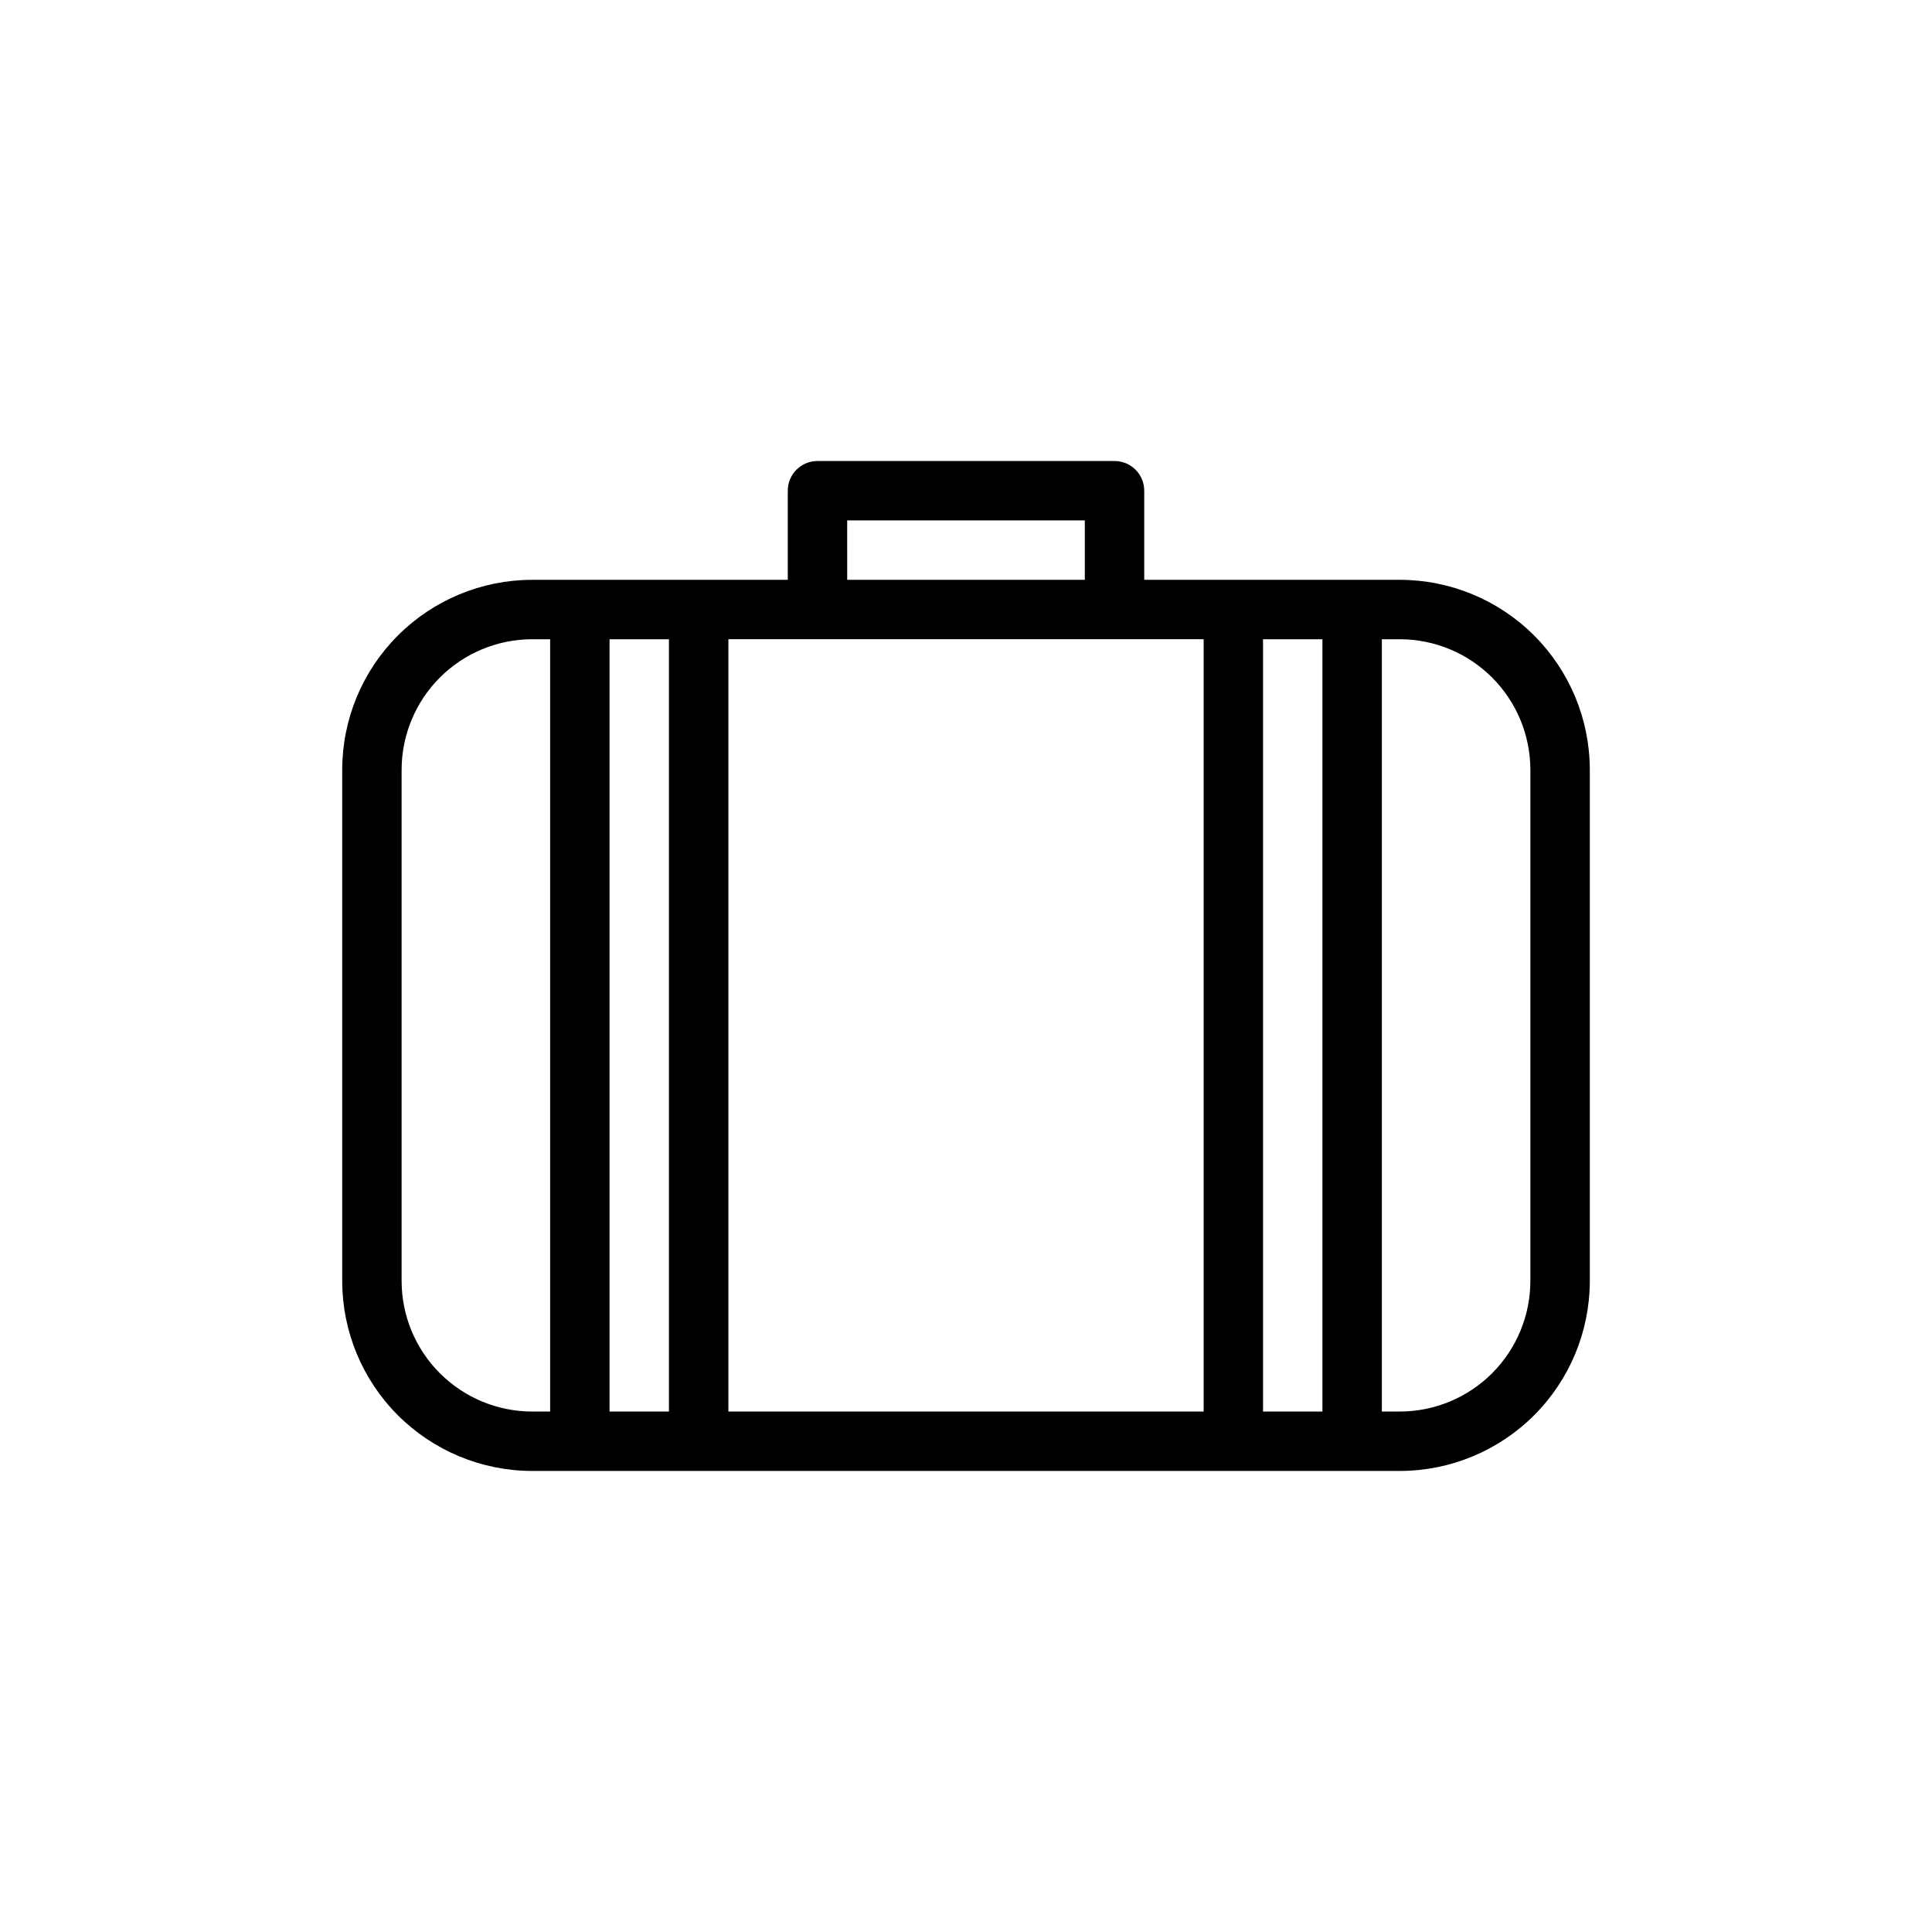
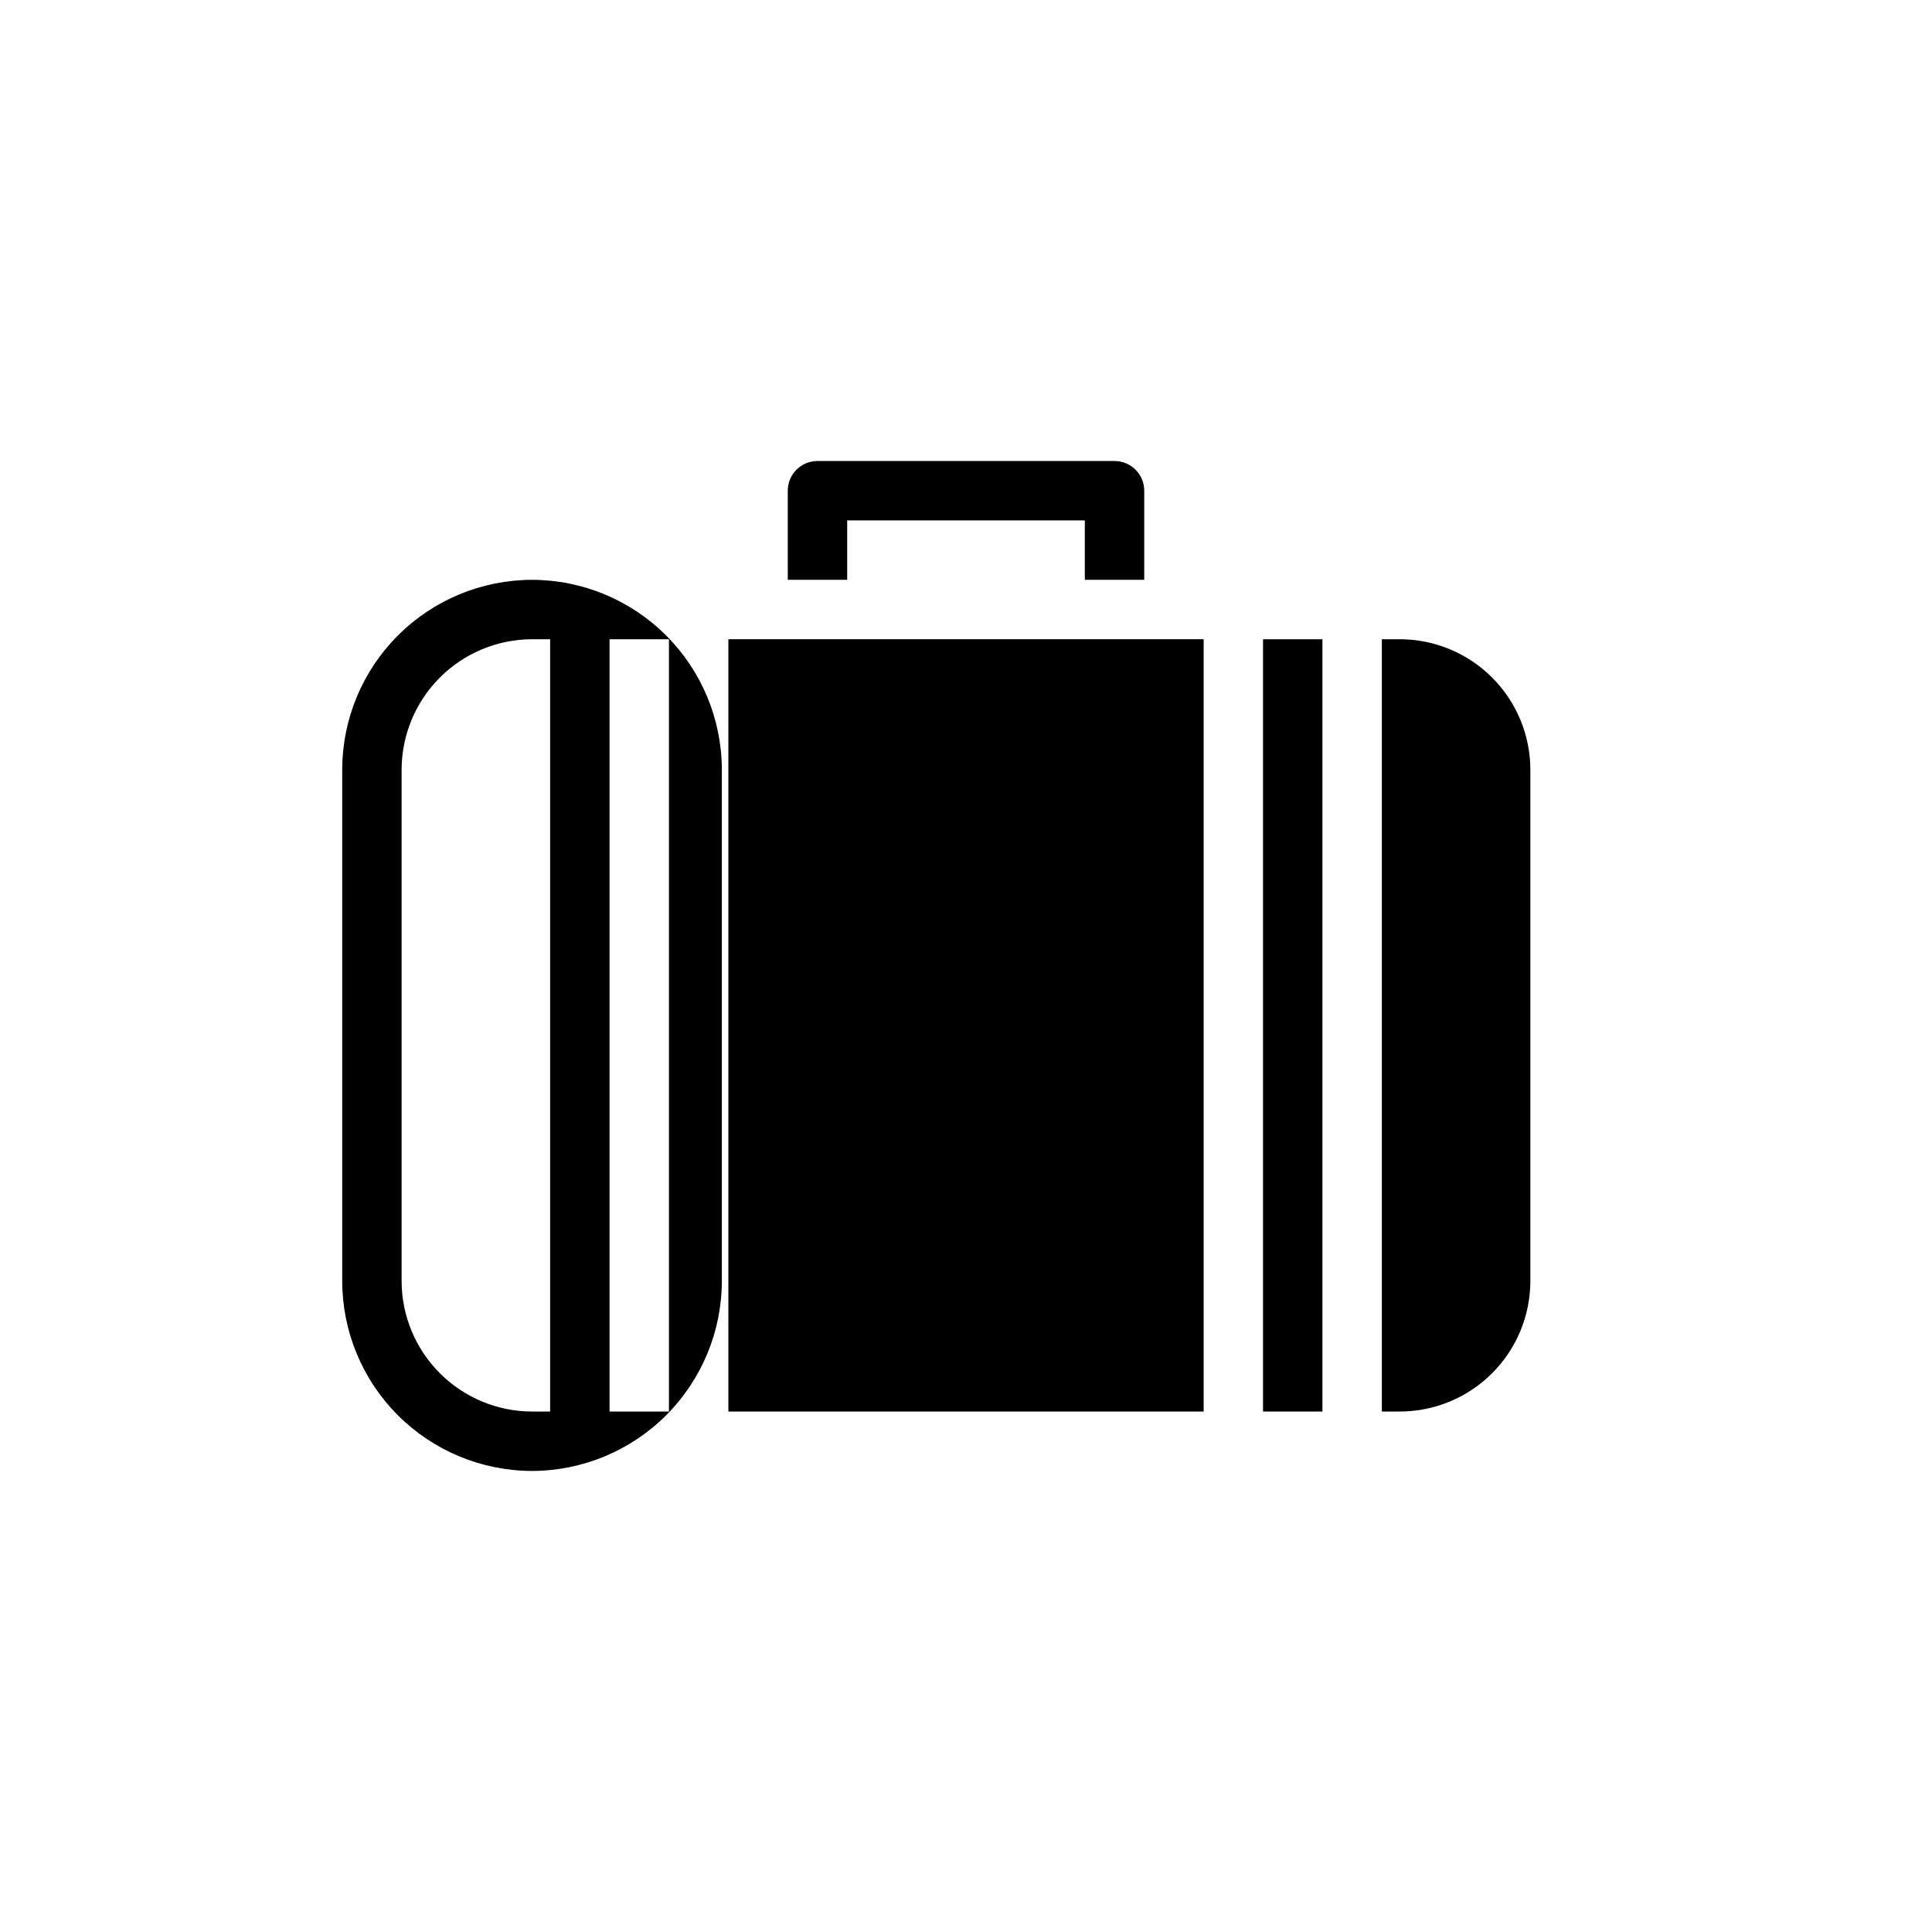
<svg xmlns="http://www.w3.org/2000/svg" fill="#000000" width="800px" height="800px" version="1.1" viewBox="144 144 512 512">
-   <path d="m515.01 297.66h-67.777v-23.617c0-2.09-0.828-4.09-2.305-5.566-1.477-1.477-3.481-2.305-5.566-2.305h-78.723c-4.348 0-7.871 3.523-7.871 7.871v23.617h-67.777c-13.336 0.02-26.117 5.324-35.547 14.754-9.43 9.43-14.734 22.211-14.754 35.547v135.55c0.02 13.336 5.324 26.117 14.754 35.547 9.43 9.43 22.211 14.734 35.547 14.758h230.02c13.336-0.023 26.117-5.328 35.547-14.758 9.43-9.43 14.734-22.211 14.758-35.547v-135.55c-0.023-13.336-5.328-26.117-14.758-35.547-9.43-9.43-22.211-14.734-35.547-14.754zm-154.37 15.742h102.34v204.67h-125.95v-204.67zm7.871-31.488h62.977v15.742l-62.973 0.004zm-118.08 201.6v-135.55c0.02-9.16 3.668-17.938 10.145-24.414 6.477-6.477 15.254-10.125 24.414-10.145h4.801v204.67h-4.801c-9.16-0.02-17.938-3.668-24.414-10.145-6.477-6.477-10.125-15.254-10.145-24.414zm55.105 34.559v-204.67h15.742v204.67zm173.18 0v-204.67h15.742v204.67zm70.848-34.559c-0.02 9.16-3.668 17.938-10.145 24.414-6.477 6.477-15.254 10.125-24.414 10.145h-4.801v-204.67h4.801c9.16 0.02 17.938 3.668 24.414 10.145 6.477 6.477 10.125 15.254 10.145 24.414z" />
+   <path d="m515.01 297.66h-67.777v-23.617c0-2.09-0.828-4.09-2.305-5.566-1.477-1.477-3.481-2.305-5.566-2.305h-78.723c-4.348 0-7.871 3.523-7.871 7.871v23.617h-67.777c-13.336 0.02-26.117 5.324-35.547 14.754-9.43 9.43-14.734 22.211-14.754 35.547v135.55c0.02 13.336 5.324 26.117 14.754 35.547 9.43 9.43 22.211 14.734 35.547 14.758c13.336-0.023 26.117-5.328 35.547-14.758 9.43-9.43 14.734-22.211 14.758-35.547v-135.55c-0.023-13.336-5.328-26.117-14.758-35.547-9.43-9.43-22.211-14.734-35.547-14.754zm-154.37 15.742h102.34v204.67h-125.95v-204.67zm7.871-31.488h62.977v15.742l-62.973 0.004zm-118.08 201.6v-135.55c0.02-9.16 3.668-17.938 10.145-24.414 6.477-6.477 15.254-10.125 24.414-10.145h4.801v204.67h-4.801c-9.16-0.02-17.938-3.668-24.414-10.145-6.477-6.477-10.125-15.254-10.145-24.414zm55.105 34.559v-204.67h15.742v204.67zm173.18 0v-204.67h15.742v204.67zm70.848-34.559c-0.02 9.16-3.668 17.938-10.145 24.414-6.477 6.477-15.254 10.125-24.414 10.145h-4.801v-204.67h4.801c9.16 0.02 17.938 3.668 24.414 10.145 6.477 6.477 10.125 15.254 10.145 24.414z" />
</svg>